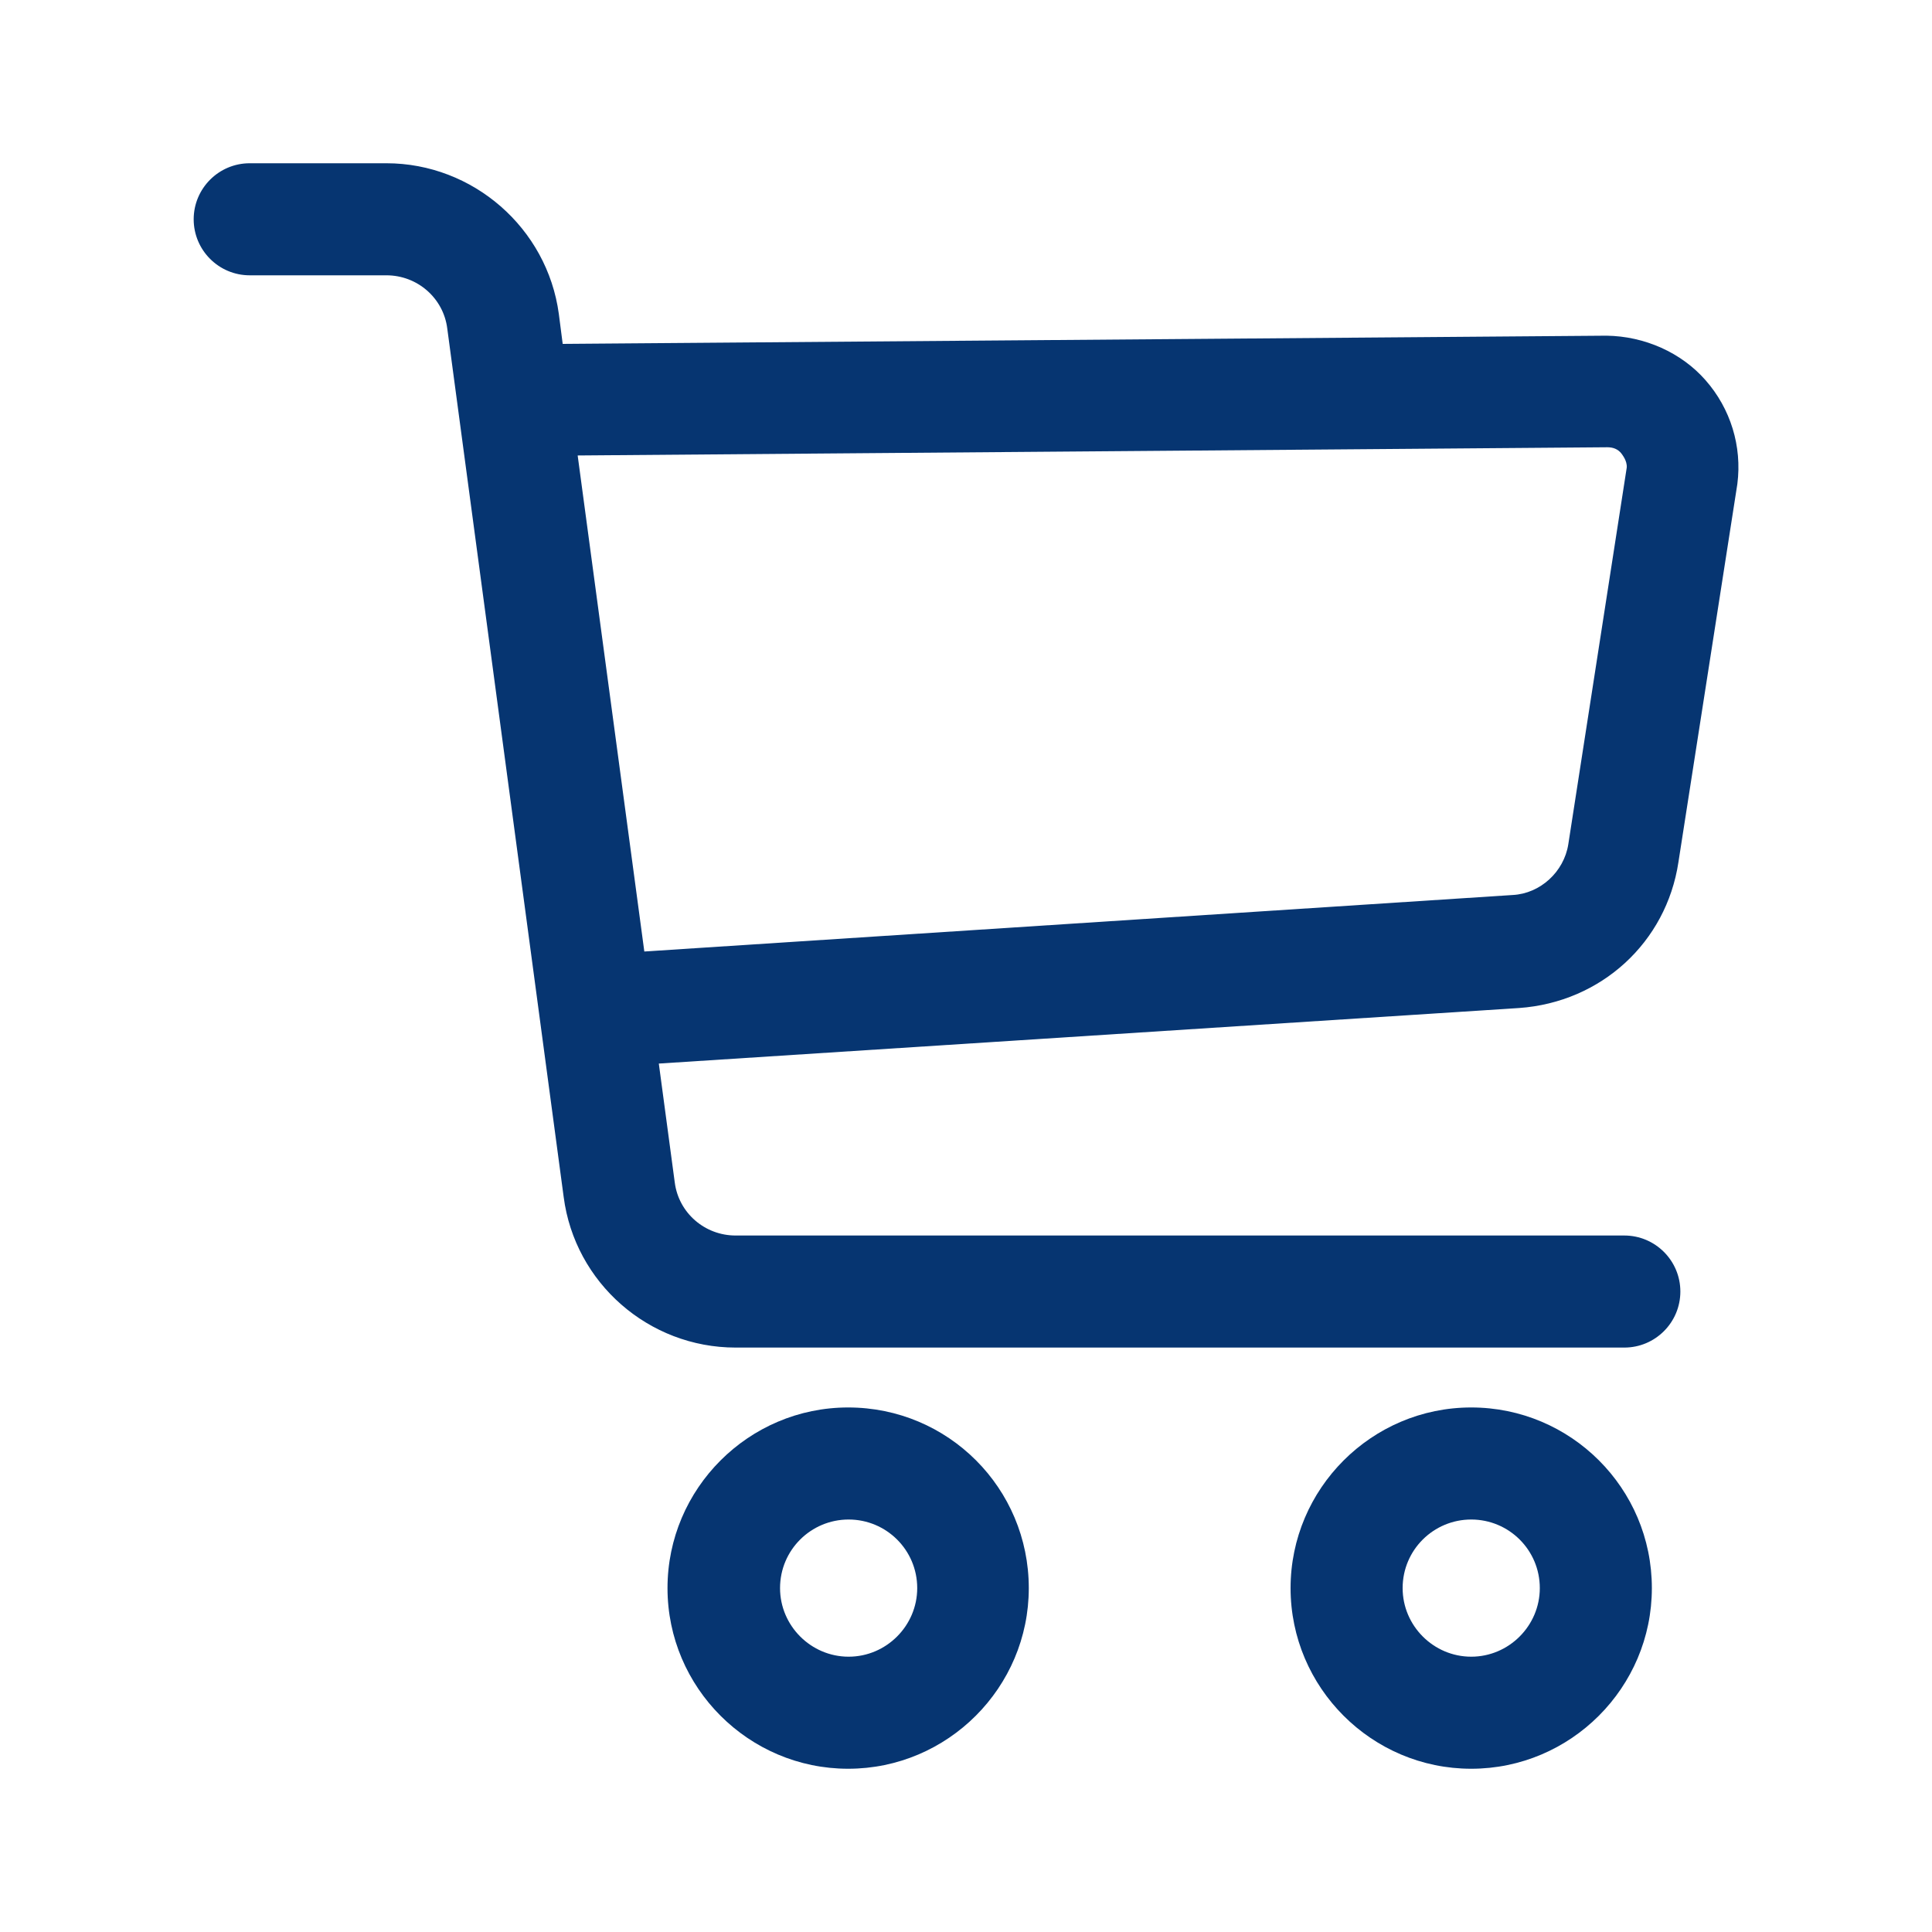
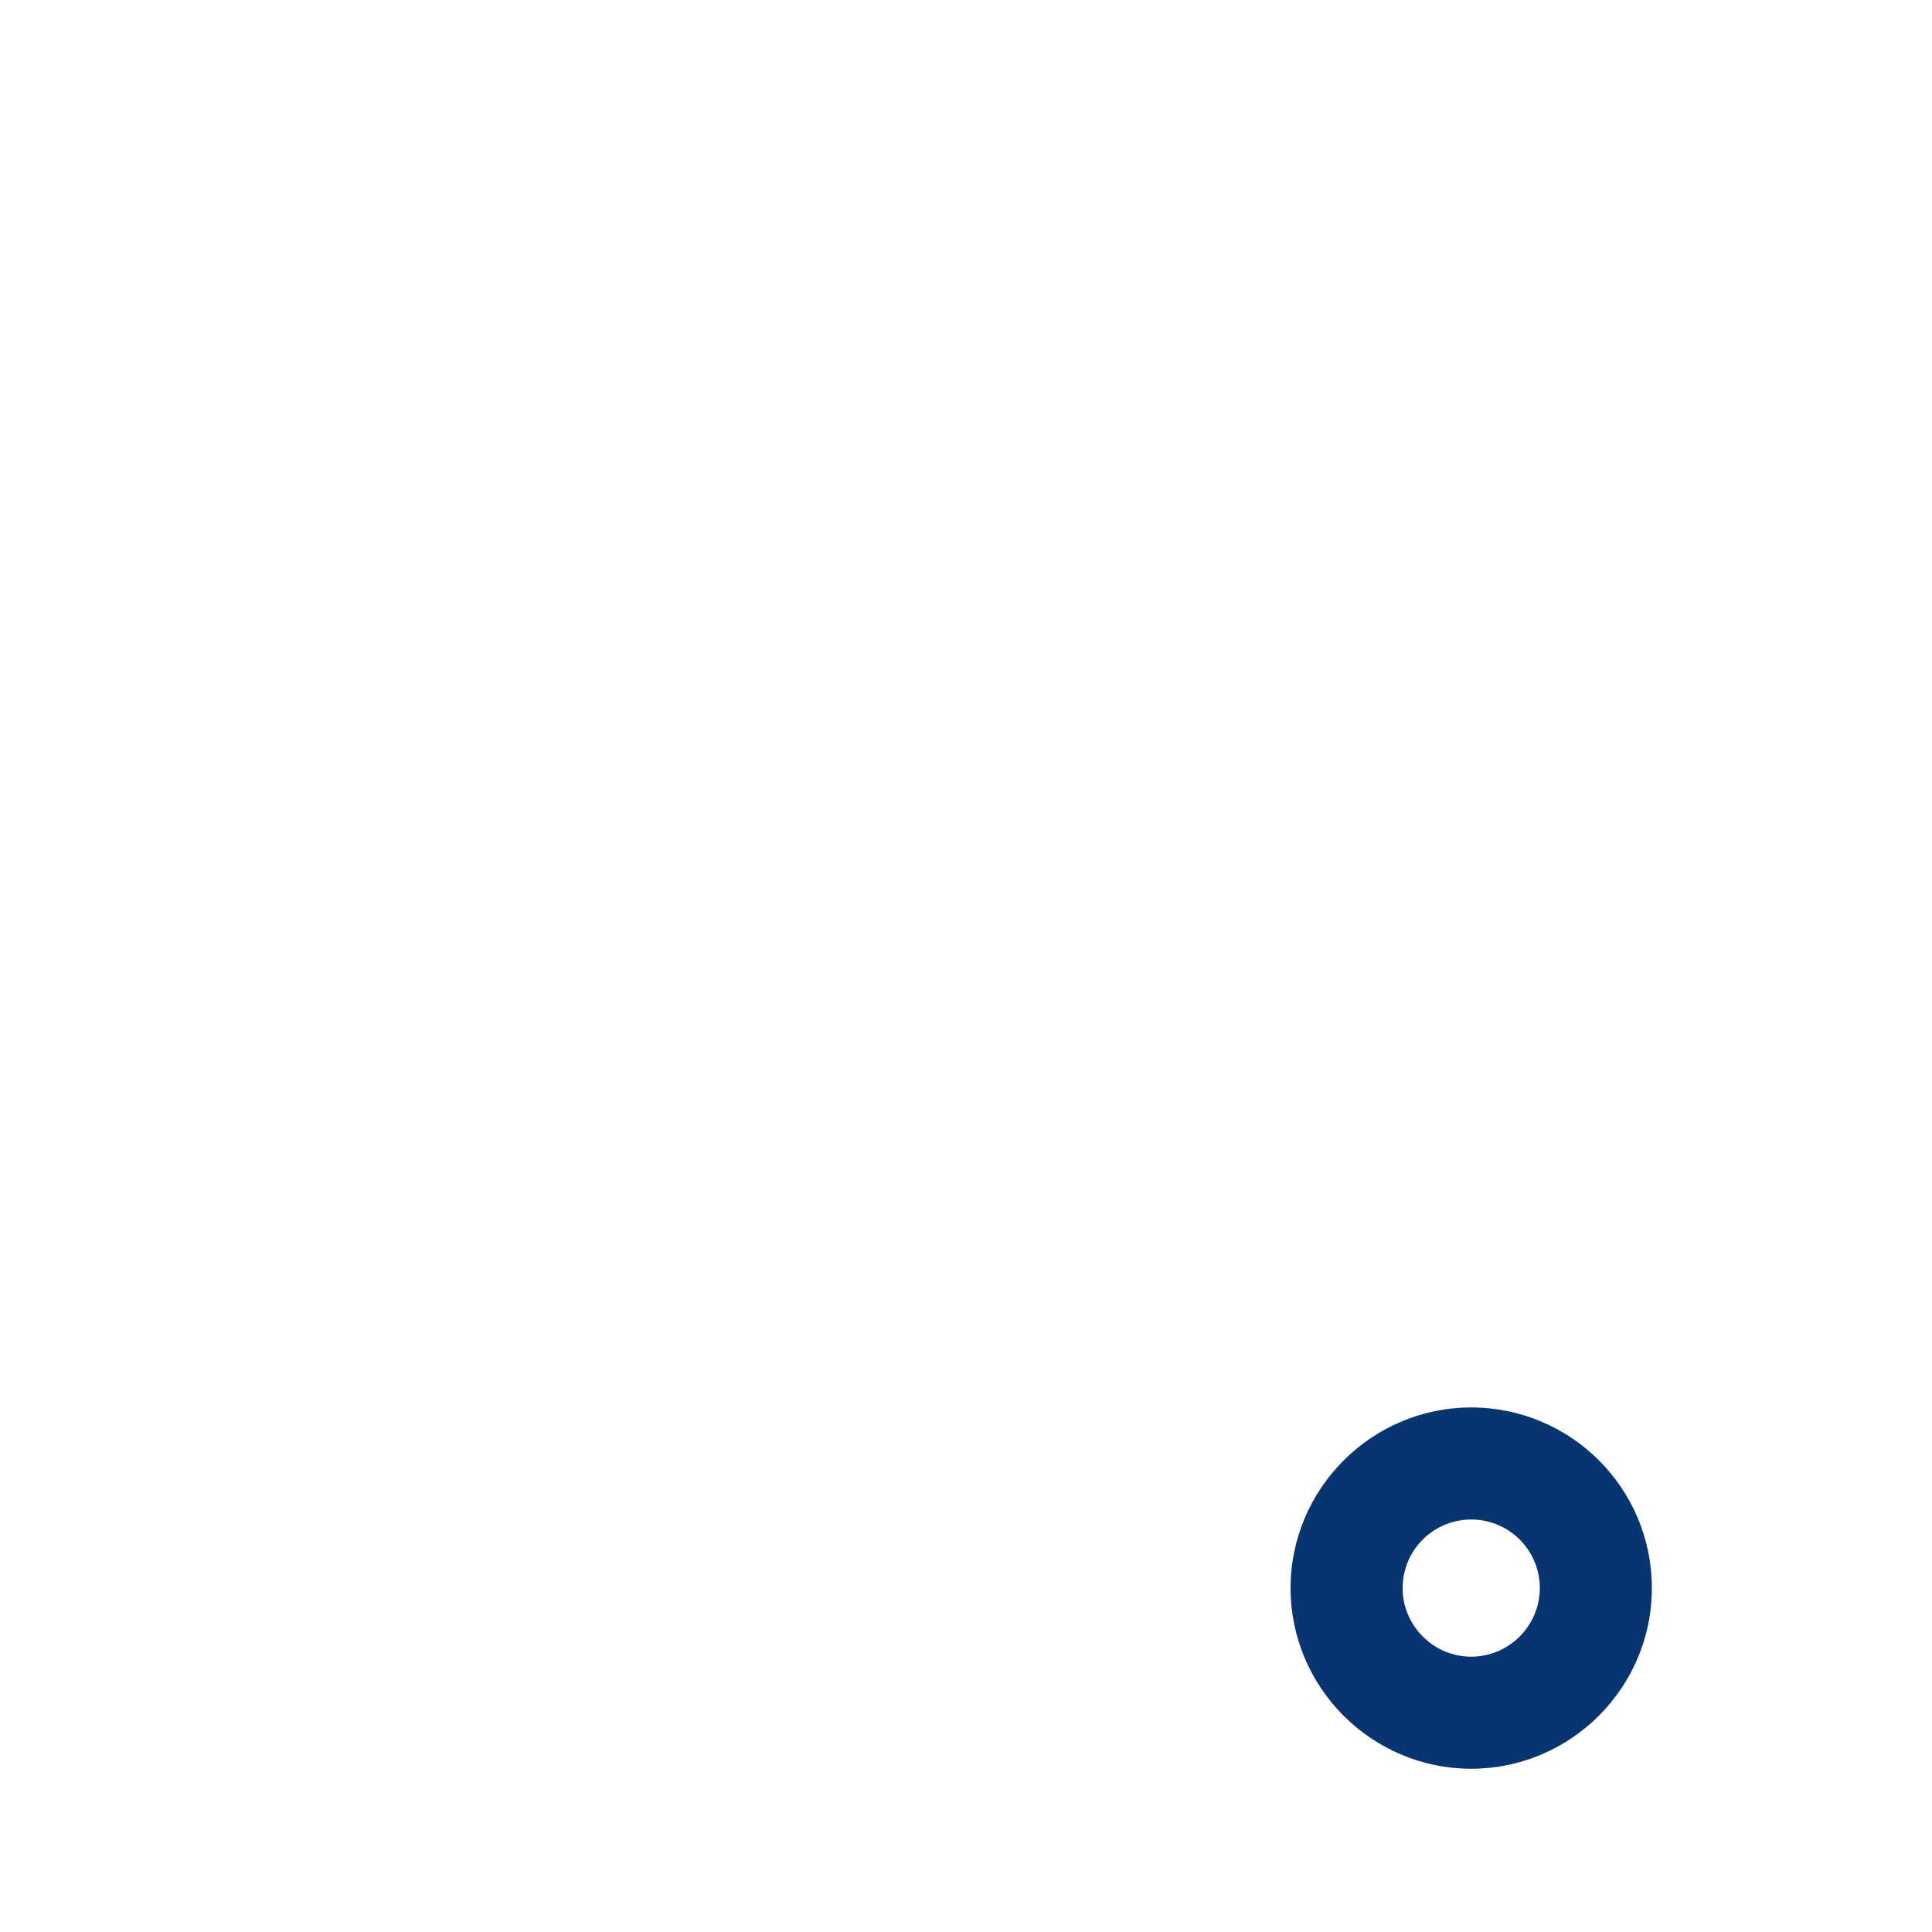
<svg xmlns="http://www.w3.org/2000/svg" version="1.1" id="Livello_1" x="0px" y="0px" viewBox="0 0 40 40" style="enable-background:new 0 0 40 40;" xml:space="preserve">
  <style type="text/css">
	.st0{fill:#063571;}
</style>
  <g>
-     <path class="st0" d="M34.75,17.85l1.22-7.83c0.1-0.78-0.14-1.56-0.66-2.15c-0.5-0.57-1.26-0.91-2.05-0.92L11.65,7.12L11.57,6.5   C11.33,4.72,9.79,3.38,8,3.38H5.17c-0.64,0-1.16,0.52-1.16,1.16c0,0.64,0.52,1.16,1.16,1.16H8c0.64,0,1.18,0.47,1.26,1.1   l2.41,17.98c0.23,1.78,1.76,3.12,3.56,3.12h18.4c0.64,0,1.16-0.52,1.16-1.16s-0.52-1.16-1.16-1.16h-18.4   c-0.64,0-1.18-0.47-1.26-1.1l-0.33-2.46l17.81-1.15C33.15,20.75,34.5,19.51,34.75,17.85z M33.68,9.68l-1.21,7.8   c-0.09,0.57-0.58,1.02-1.15,1.05l-17.98,1.17L11.96,9.43l21.32-0.17c0.12,0,0.22,0.04,0.29,0.13C33.59,9.42,33.69,9.54,33.68,9.68z   " />
-     <path class="st0" d="M17.56,29.14c-2.06,0-3.74,1.68-3.74,3.74c0,2.06,1.68,3.74,3.74,3.74s3.74-1.68,3.74-3.74   C21.3,30.81,19.63,29.14,17.56,29.14z M18.99,32.88c0,0.78-0.64,1.42-1.42,1.42c-0.78,0-1.42-0.64-1.42-1.42   c0-0.79,0.64-1.42,1.42-1.42C18.35,31.46,18.99,32.09,18.99,32.88z" />
    <path class="st0" d="M30.46,29.14c-2.06,0-3.74,1.68-3.74,3.74c0,2.06,1.68,3.74,3.74,3.74c2.06,0,3.74-1.68,3.74-3.74   C34.2,30.81,32.52,29.14,30.46,29.14z M31.88,32.88c0,0.78-0.64,1.42-1.42,1.42c-0.78,0-1.42-0.64-1.42-1.42   c0-0.79,0.64-1.42,1.42-1.42C31.24,31.46,31.88,32.09,31.88,32.88z" />
  </g>
</svg>